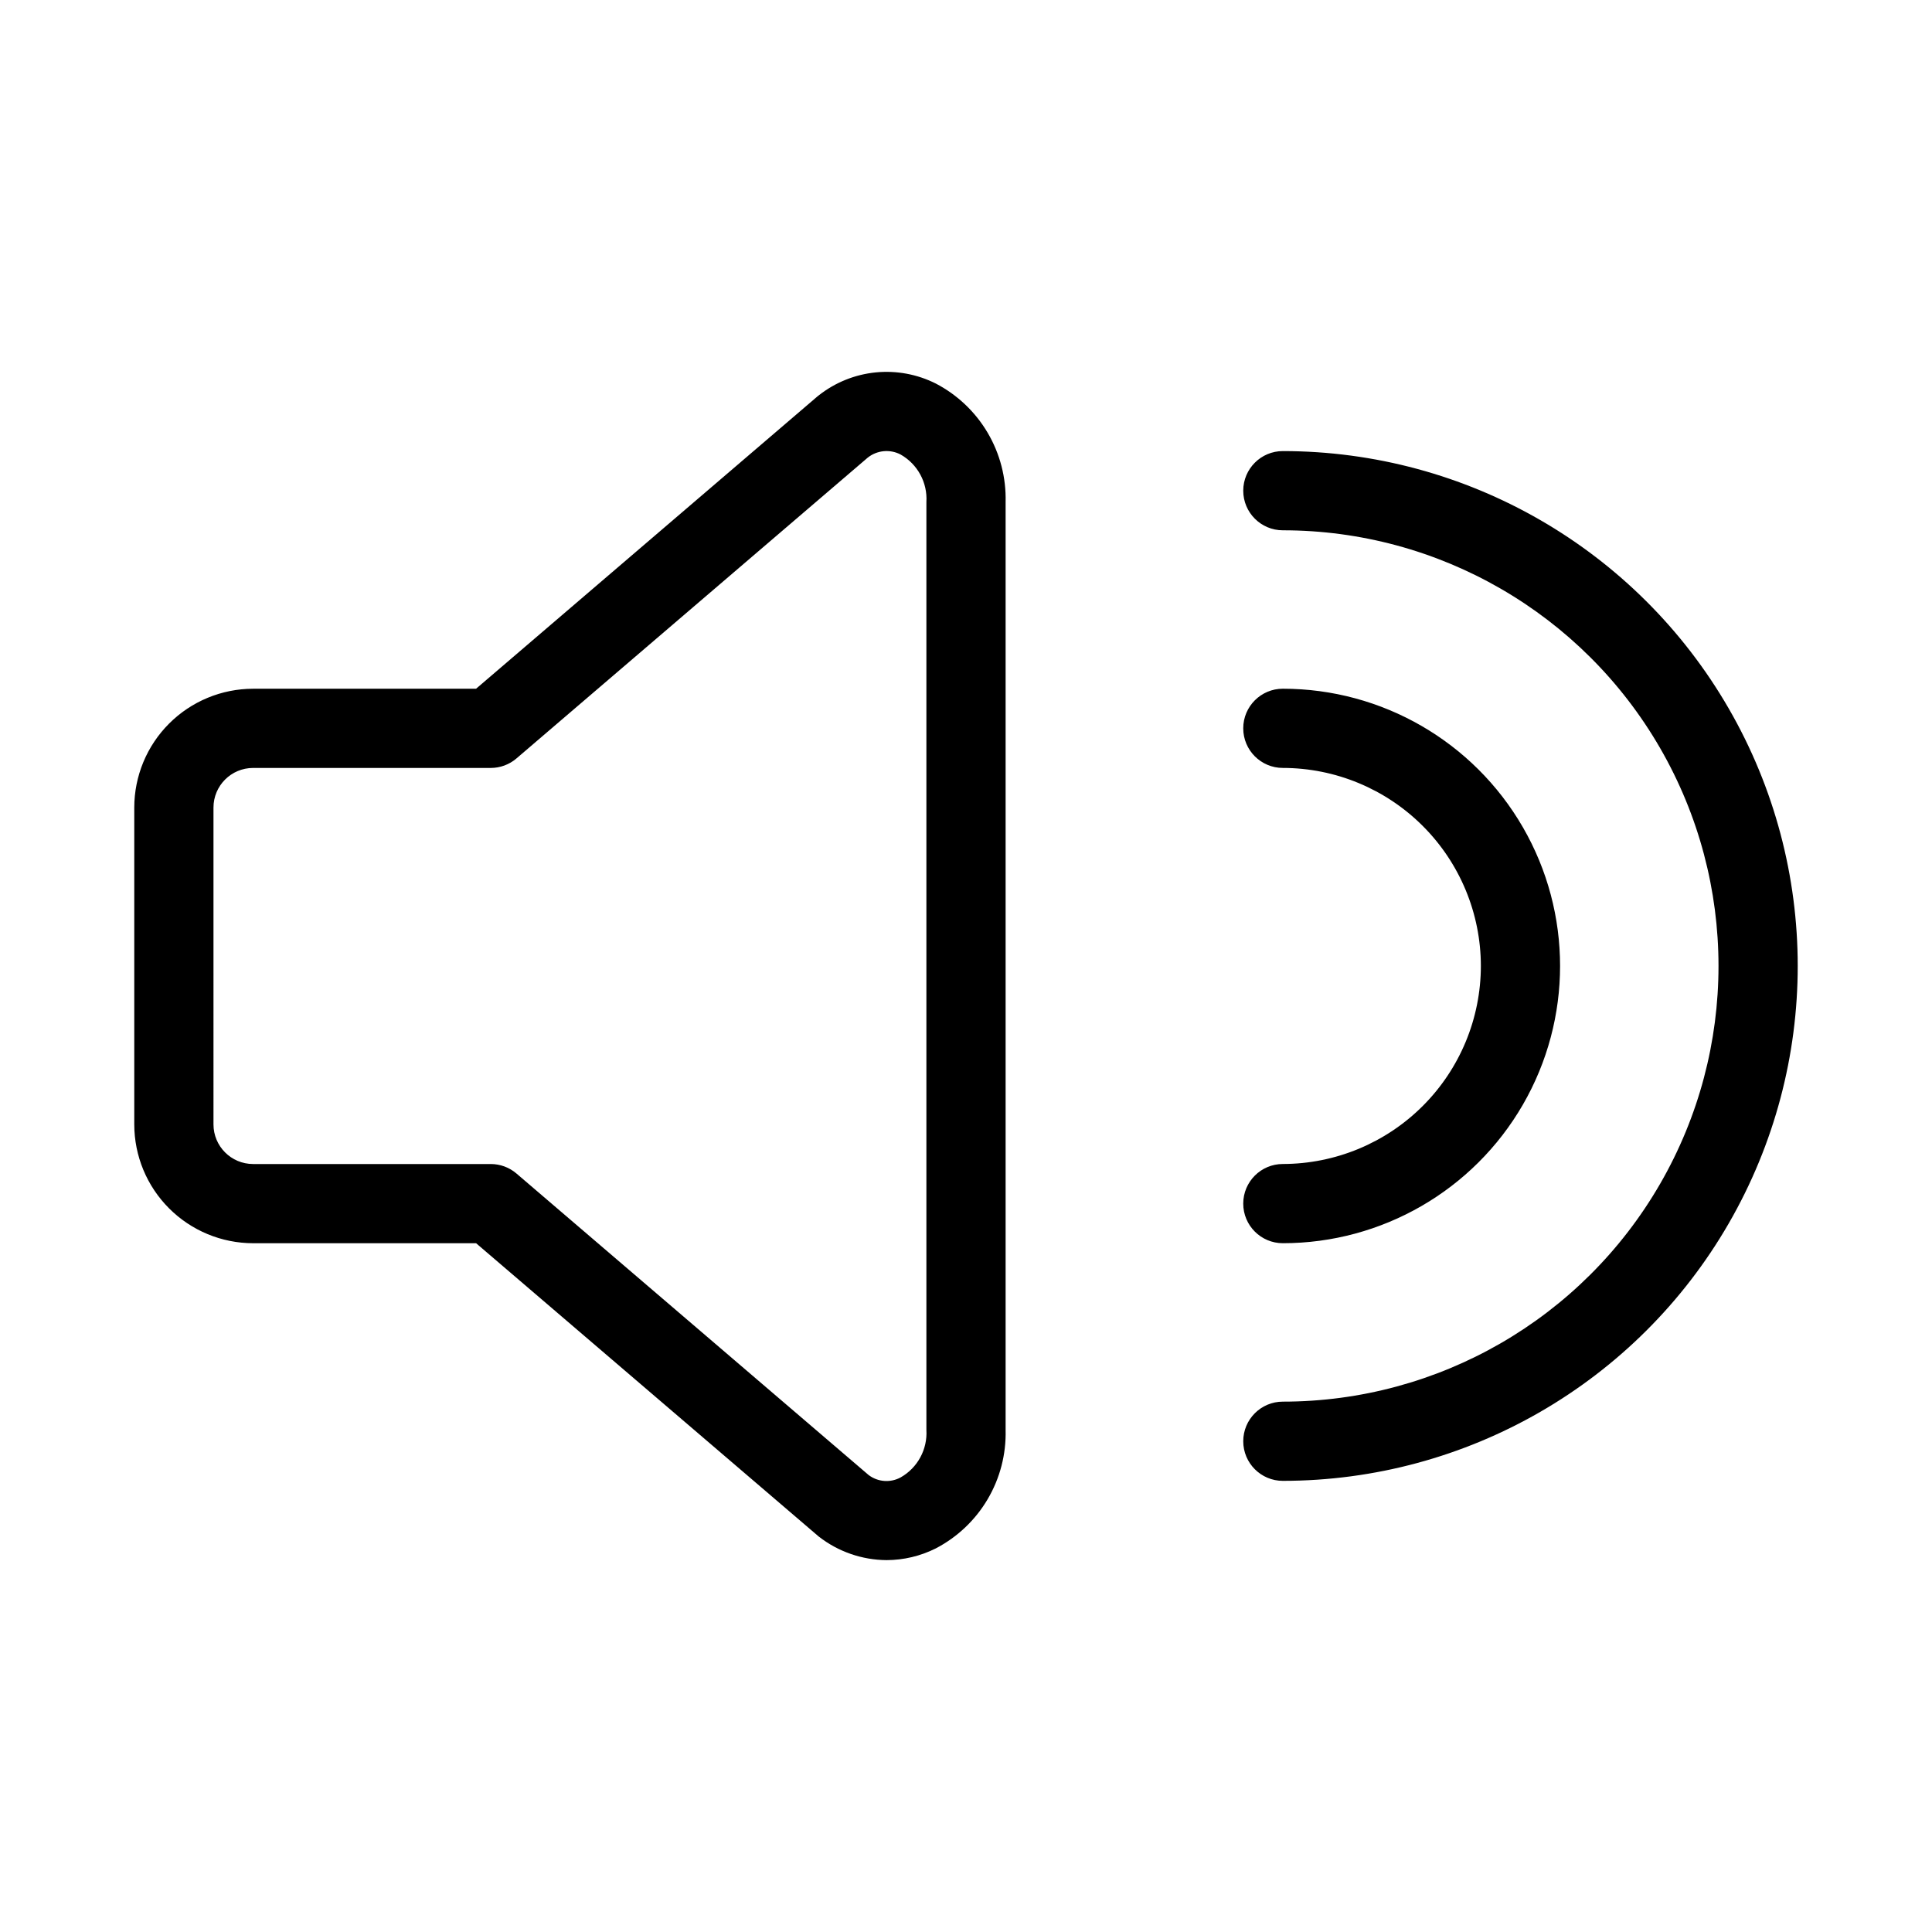
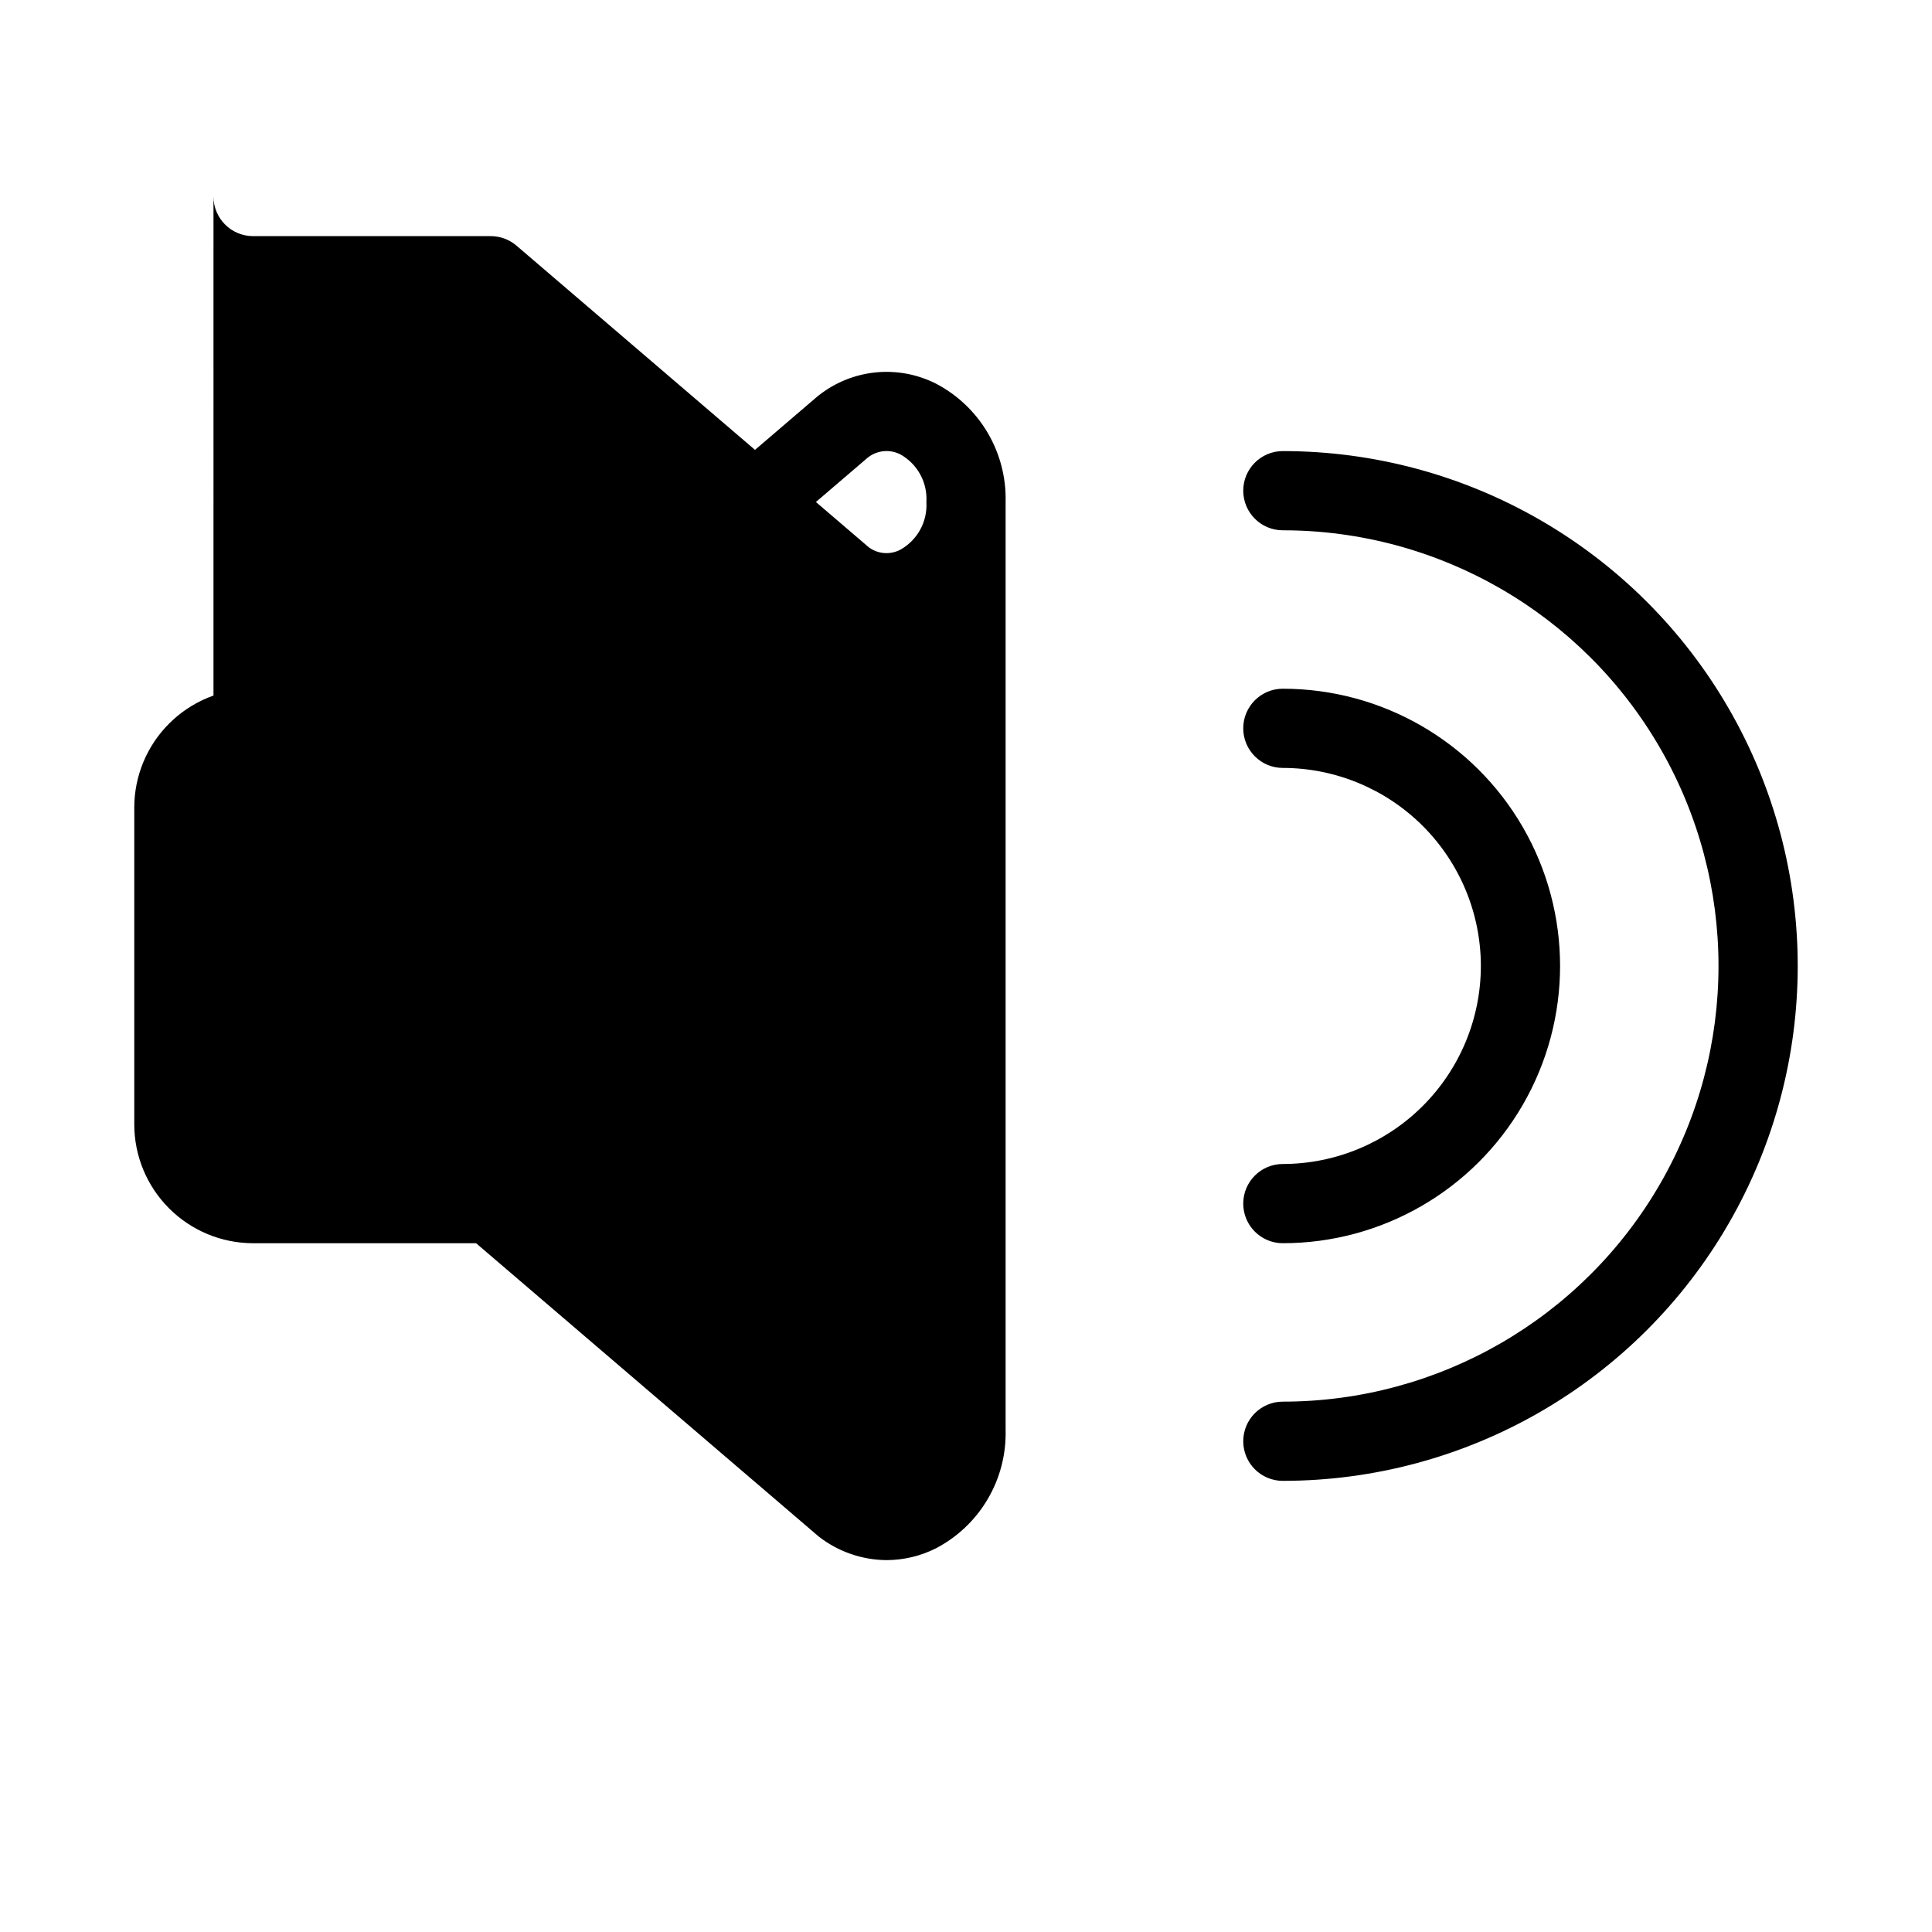
<svg xmlns="http://www.w3.org/2000/svg" fill="#000000" width="800px" height="800px" version="1.1" viewBox="144 144 512 512">
-   <path d="m211.07 473.47h59.102l90.836 77.758v-0.004c5.137 3.996 11.449 6.184 17.957 6.223 4.523-0.012 8.984-1.078 13.027-3.106 5.715-2.977 10.48-7.496 13.75-13.047 3.273-5.551 4.918-11.91 4.754-18.348v-245.9c0.164-6.441-1.48-12.797-4.75-18.348-3.269-5.551-8.031-10.074-13.742-13.051-4.93-2.481-10.461-3.504-15.949-2.957-5.492 0.551-10.711 2.656-15.047 6.062l-0.473 0.379-90.375 77.391h-59.09c-8.348 0.008-16.352 3.328-22.254 9.23-5.906 5.906-9.227 13.91-9.234 22.258v83.969c0.008 8.348 3.328 16.352 9.234 22.254 5.902 5.902 13.906 9.223 22.254 9.234zm-10.496-115.46c0.004-5.797 4.699-10.492 10.496-10.496h62.977c2.504 0 4.926-0.895 6.824-2.523l93.051-79.684c2.488-2.004 5.926-2.336 8.754-0.852 4.496 2.547 7.148 7.434 6.828 12.59v245.9c0.316 5.152-2.332 10.039-6.828 12.586-2.707 1.473-6.027 1.227-8.488-0.637l-93.316-79.898c-1.902-1.629-4.32-2.519-6.824-2.519h-62.977c-5.797-0.004-10.492-4.703-10.496-10.496zm283.39 178.43c-5.793 0-10.492-4.699-10.492-10.496s4.699-10.496 10.492-10.496c41.25 0 79.367-22.004 99.988-57.727 20.625-35.723 20.625-79.734 0-115.46-20.621-35.723-58.738-57.727-99.988-57.727-5.793 0-10.492-4.699-10.492-10.496s4.699-10.496 10.492-10.496c48.75 0 93.797 26.008 118.17 68.223 24.375 42.219 24.375 94.23 0 136.45-24.371 42.219-69.418 68.223-118.17 68.223zm52.48-136.45c-0.012-13.914-5.547-27.254-15.387-37.094-9.836-9.84-23.176-15.375-37.094-15.387-5.793 0-10.492-4.699-10.492-10.496 0-5.797 4.699-10.496 10.492-10.496 26.25 0 50.508 14.004 63.629 36.734 13.125 22.734 13.125 50.742 0 73.473-13.121 22.734-37.379 36.738-63.629 36.738-5.793 0-10.492-4.699-10.492-10.496 0-5.797 4.699-10.496 10.492-10.496 13.918-0.016 27.258-5.551 37.094-15.391 9.84-9.836 15.375-23.176 15.387-37.09z" />
+   <path d="m211.07 473.47h59.102l90.836 77.758v-0.004c5.137 3.996 11.449 6.184 17.957 6.223 4.523-0.012 8.984-1.078 13.027-3.106 5.715-2.977 10.48-7.496 13.75-13.047 3.273-5.551 4.918-11.91 4.754-18.348v-245.9c0.164-6.441-1.48-12.797-4.75-18.348-3.269-5.551-8.031-10.074-13.742-13.051-4.93-2.481-10.461-3.504-15.949-2.957-5.492 0.551-10.711 2.656-15.047 6.062l-0.473 0.379-90.375 77.391h-59.09c-8.348 0.008-16.352 3.328-22.254 9.23-5.906 5.906-9.227 13.91-9.234 22.258v83.969c0.008 8.348 3.328 16.352 9.234 22.254 5.902 5.902 13.906 9.223 22.254 9.234zm-10.496-115.46c0.004-5.797 4.699-10.492 10.496-10.496h62.977c2.504 0 4.926-0.895 6.824-2.523l93.051-79.684c2.488-2.004 5.926-2.336 8.754-0.852 4.496 2.547 7.148 7.434 6.828 12.59c0.316 5.152-2.332 10.039-6.828 12.586-2.707 1.473-6.027 1.227-8.488-0.637l-93.316-79.898c-1.902-1.629-4.32-2.519-6.824-2.519h-62.977c-5.797-0.004-10.492-4.703-10.496-10.496zm283.39 178.43c-5.793 0-10.492-4.699-10.492-10.496s4.699-10.496 10.492-10.496c41.25 0 79.367-22.004 99.988-57.727 20.625-35.723 20.625-79.734 0-115.46-20.621-35.723-58.738-57.727-99.988-57.727-5.793 0-10.492-4.699-10.492-10.496s4.699-10.496 10.492-10.496c48.75 0 93.797 26.008 118.17 68.223 24.375 42.219 24.375 94.23 0 136.45-24.371 42.219-69.418 68.223-118.17 68.223zm52.48-136.45c-0.012-13.914-5.547-27.254-15.387-37.094-9.836-9.84-23.176-15.375-37.094-15.387-5.793 0-10.492-4.699-10.492-10.496 0-5.797 4.699-10.496 10.492-10.496 26.25 0 50.508 14.004 63.629 36.734 13.125 22.734 13.125 50.742 0 73.473-13.121 22.734-37.379 36.738-63.629 36.738-5.793 0-10.492-4.699-10.492-10.496 0-5.797 4.699-10.496 10.492-10.496 13.918-0.016 27.258-5.551 37.094-15.391 9.84-9.836 15.375-23.176 15.387-37.09z" />
</svg>